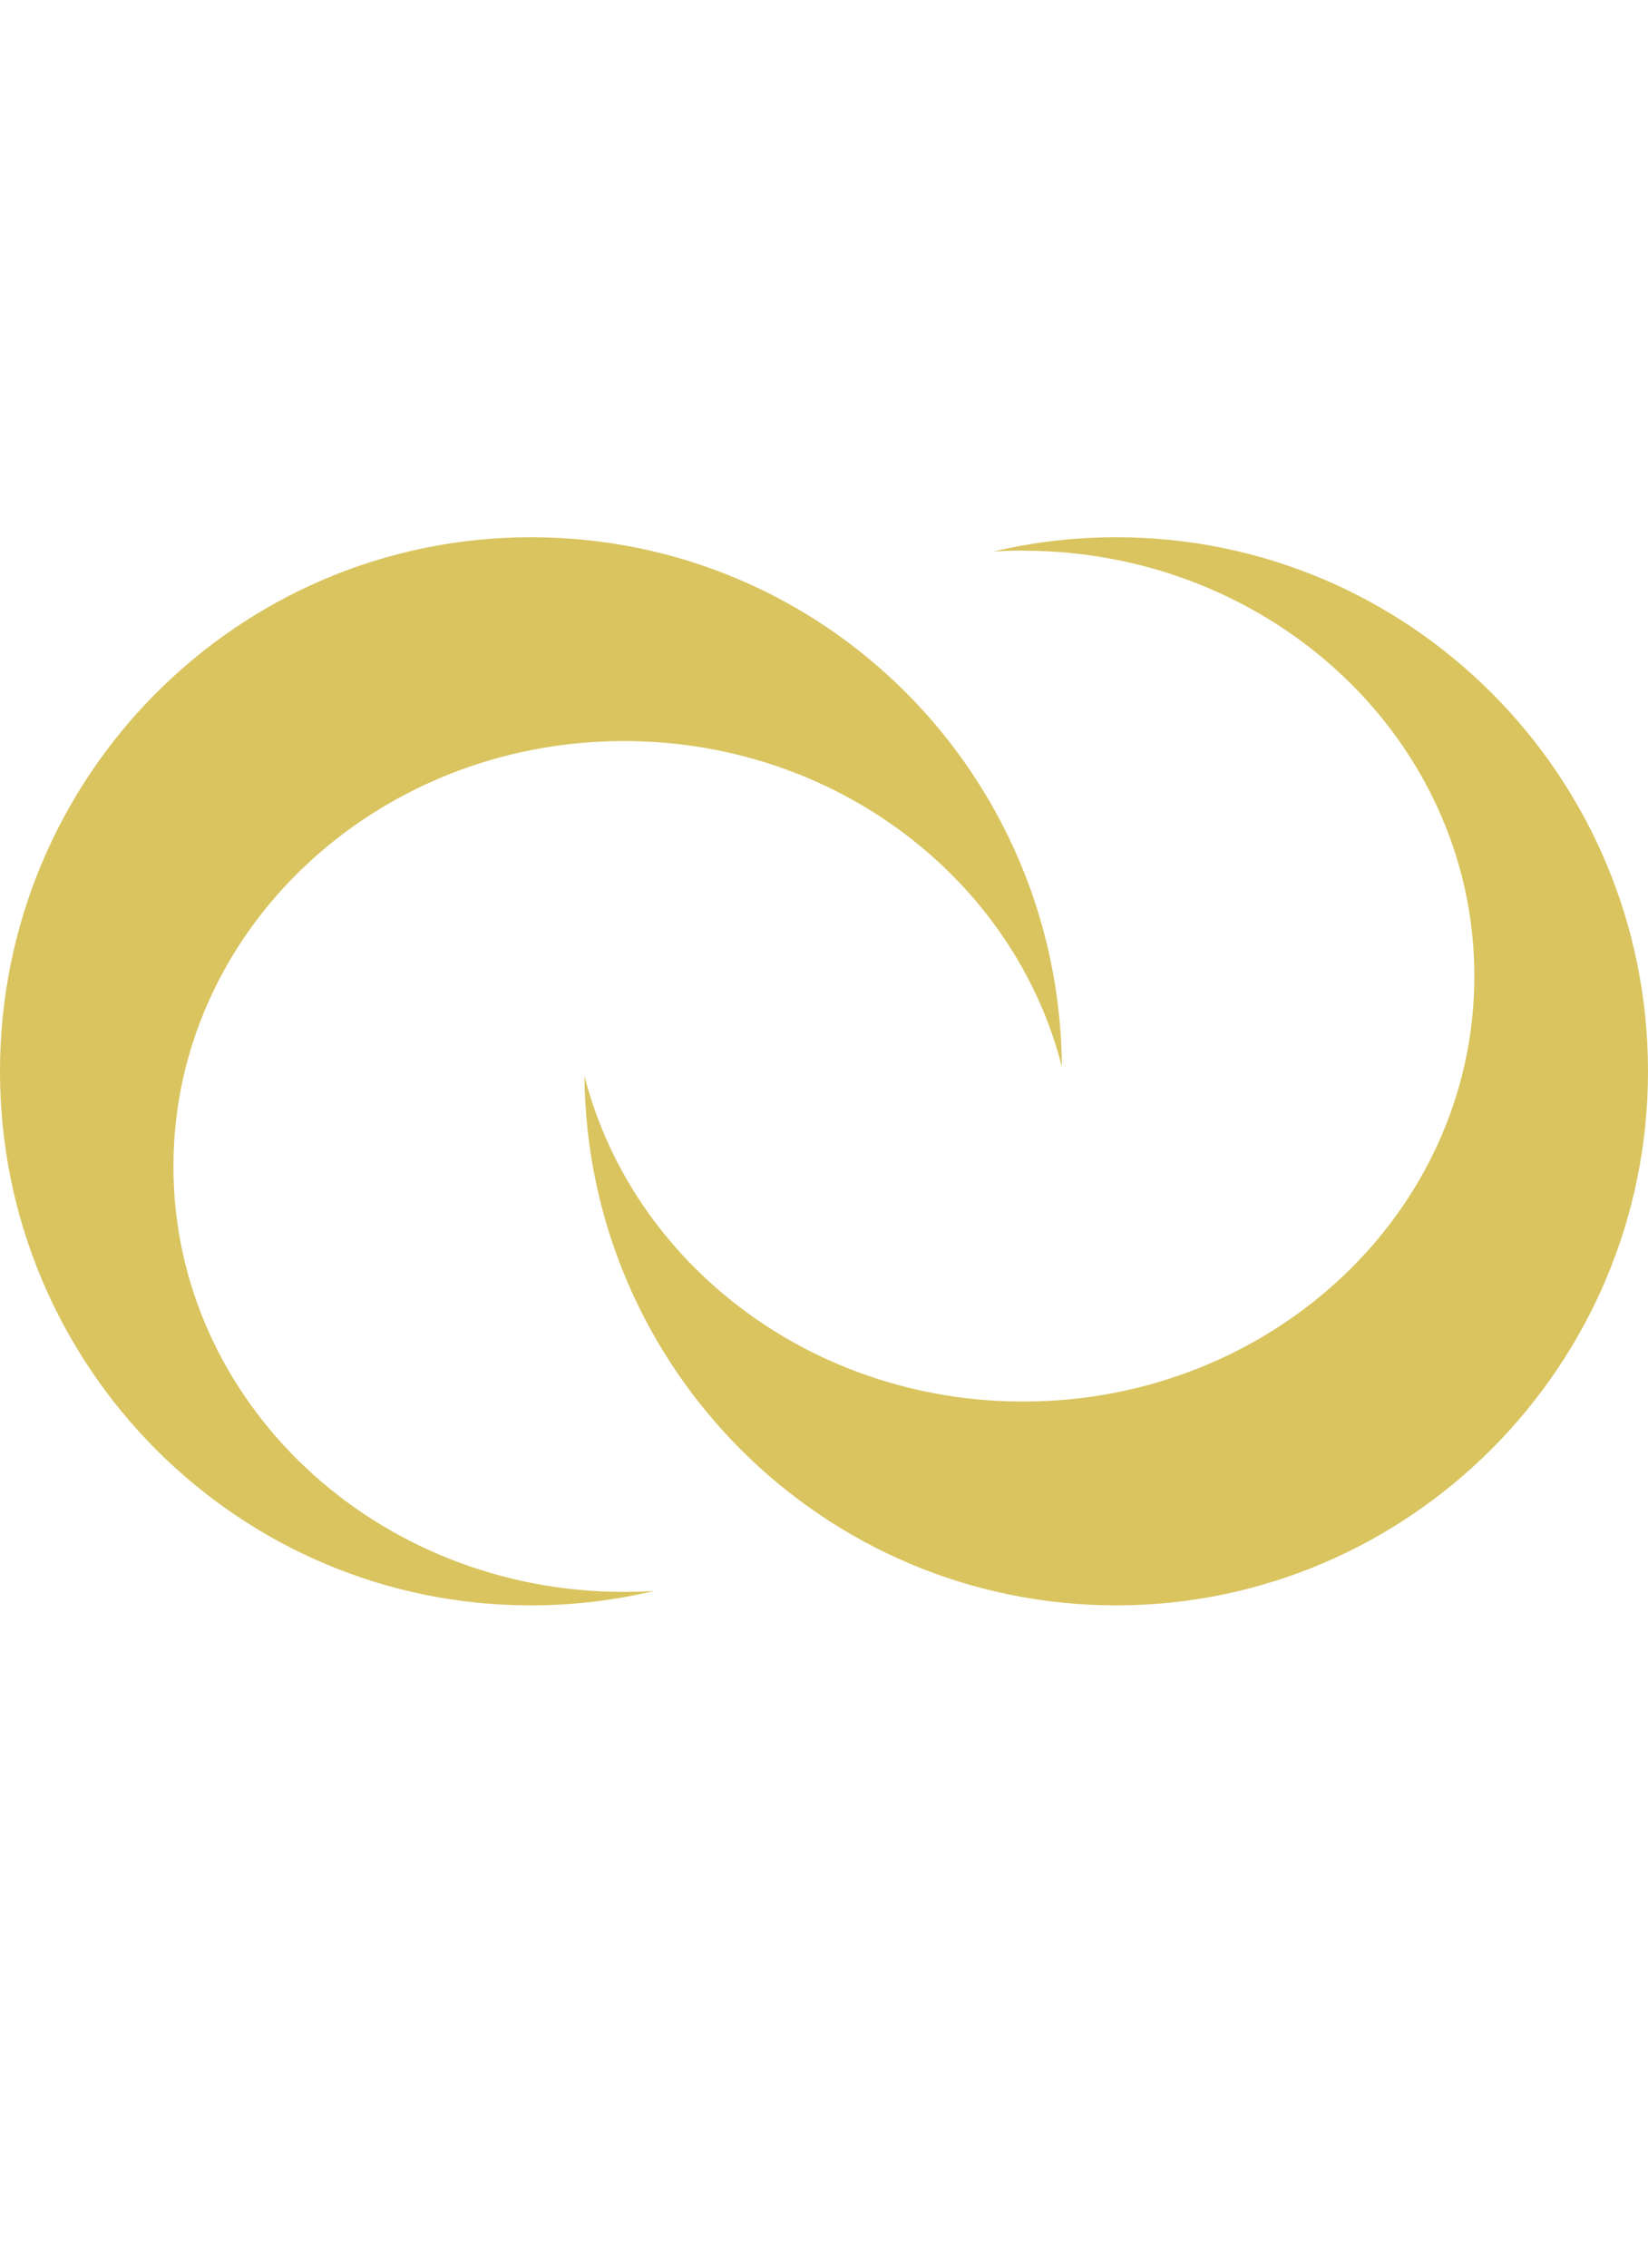
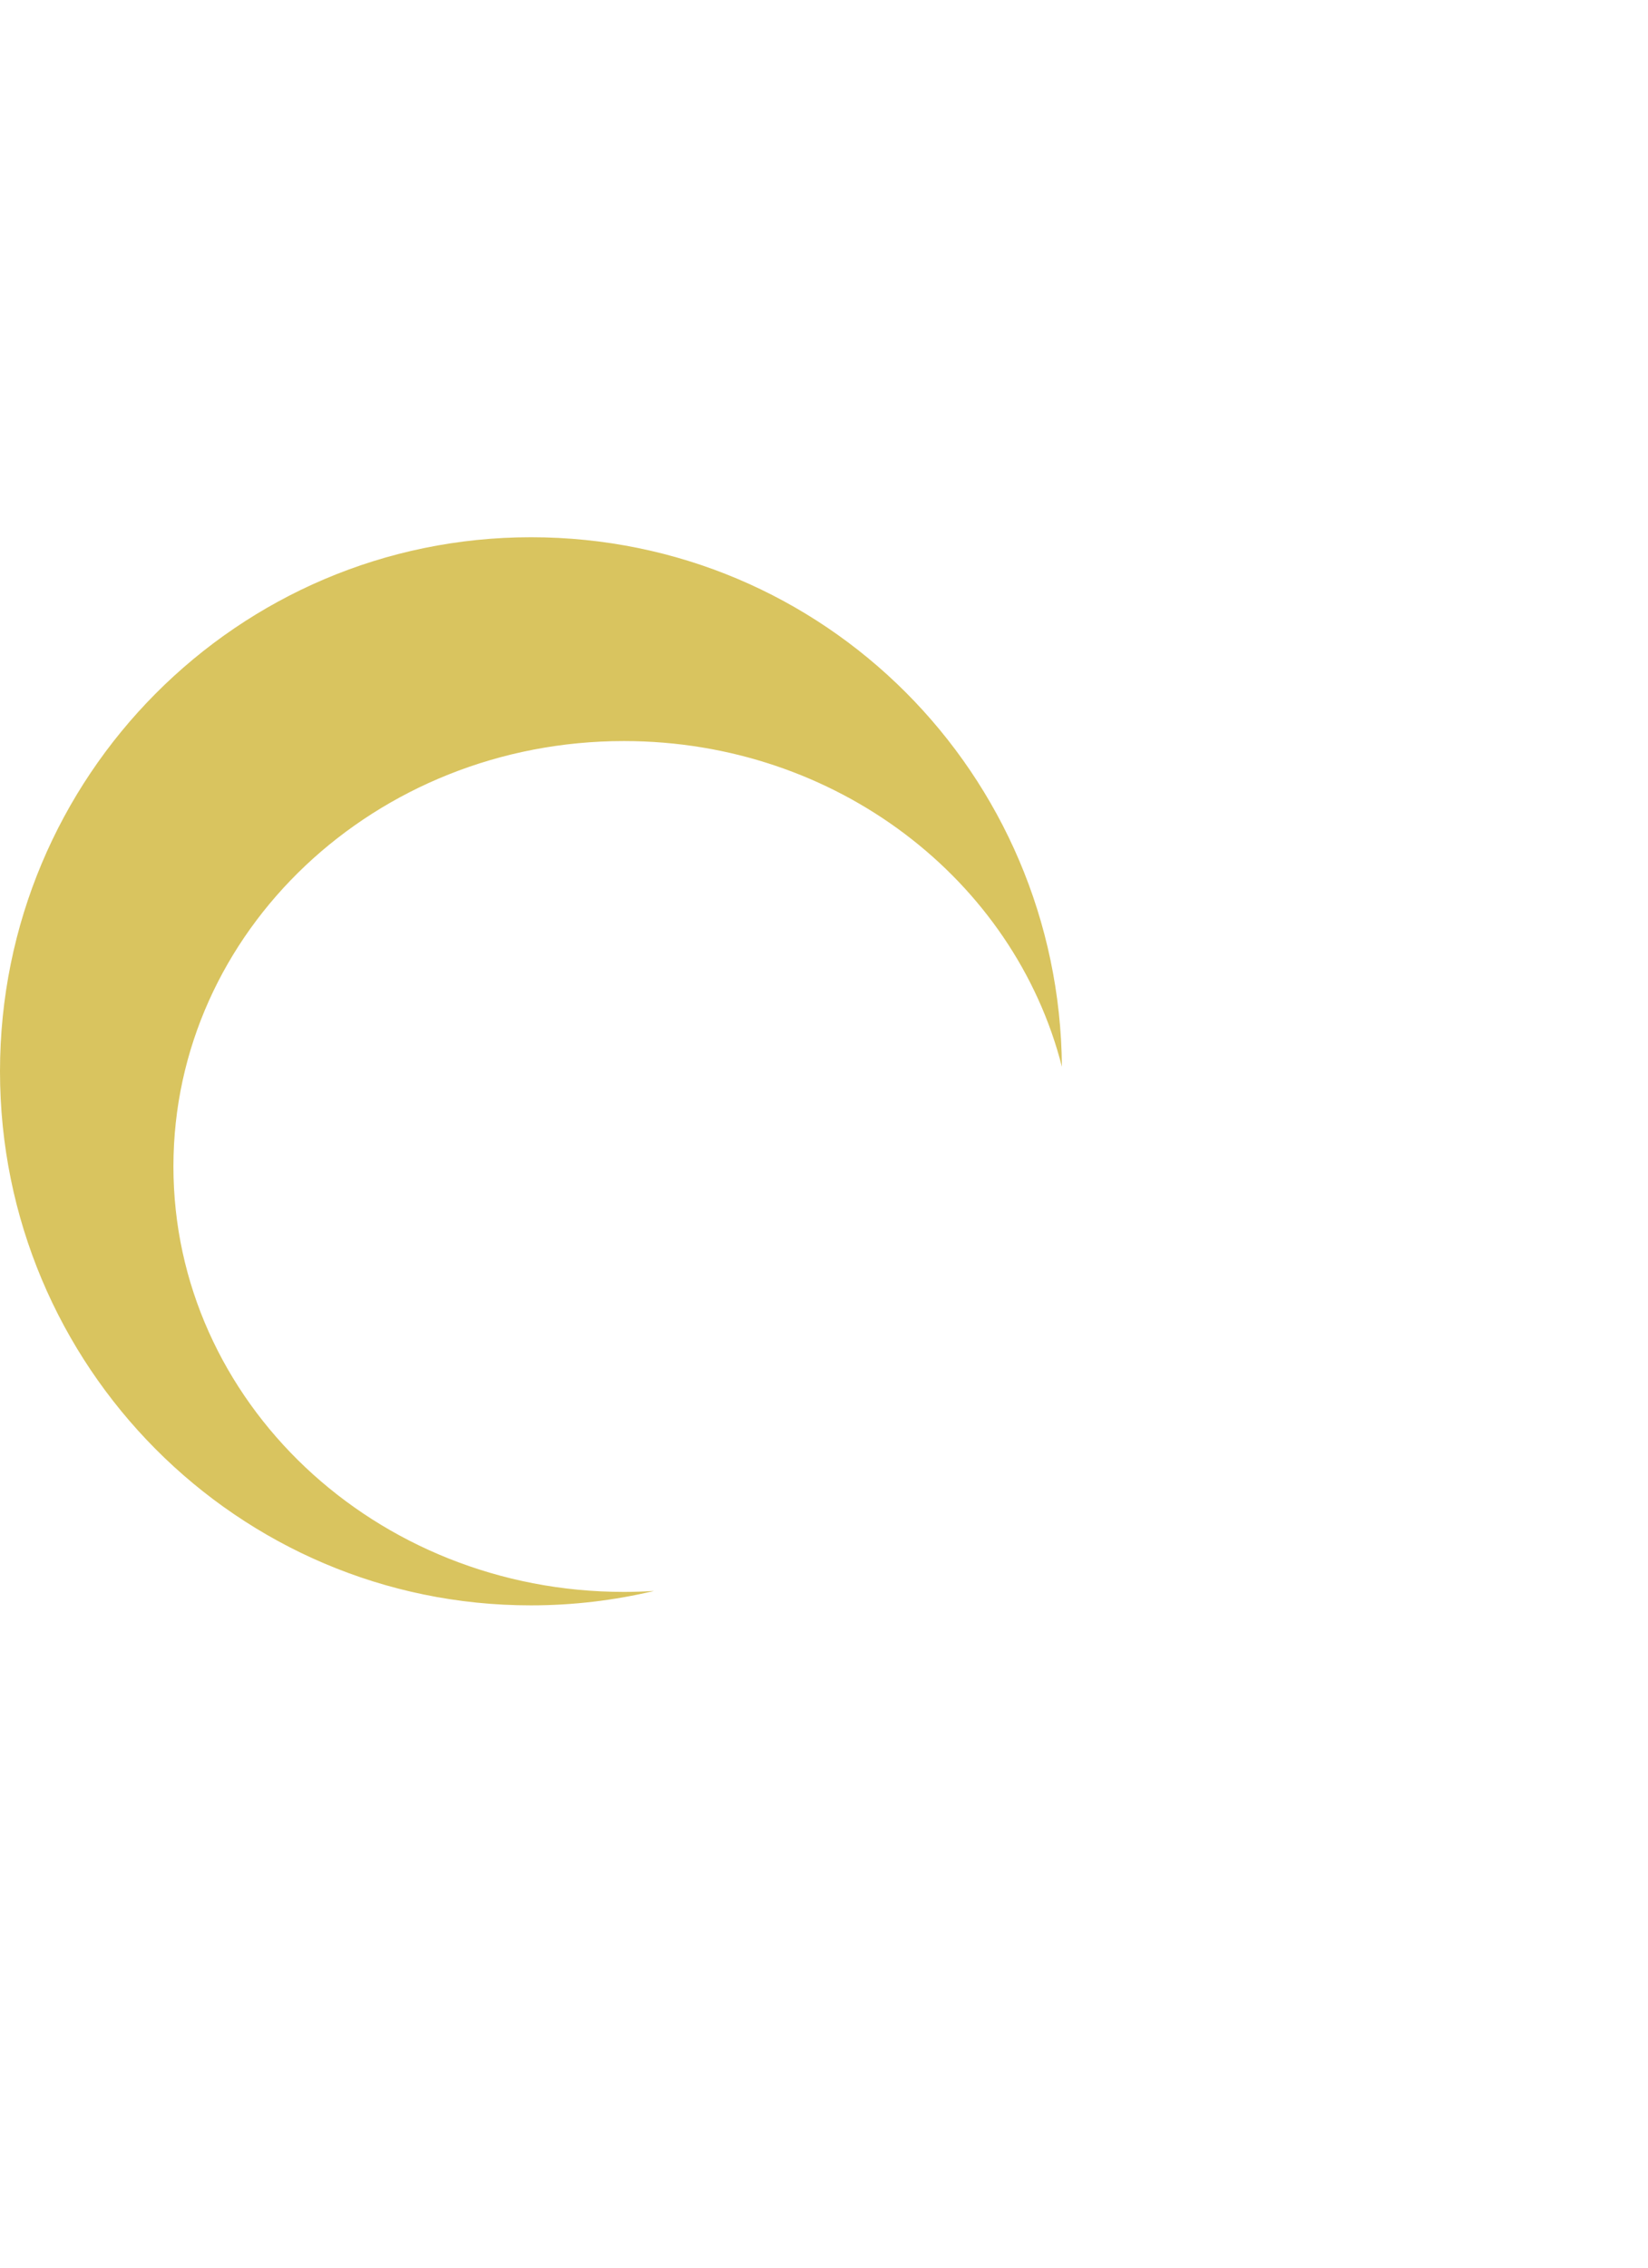
<svg xmlns="http://www.w3.org/2000/svg" width="80" id="Layer_2" data-name="Layer 2" viewBox="0 0 152.04 110">
  <defs>
    <style>
      .cls-1 {
        fill: url(#New_Gradient_Swatch_3);
      }

      .cls-1, .cls-2, .cls-3, .cls-4 {
        stroke-width: 0px;
      }

      .cls-2 {
        fill: #d9c45f;
      }

      .cls-3 {
        fill: #d9c45f;
      }

      .cls-4 {
        fill: #fdd7b4;
      }
    </style>
    <linearGradient id="linear-gradient" x1="4.23" y1="73.91" x2="94.78" y2="21.63" gradientUnits="userSpaceOnUse">
      <stop offset="0" stop-color="#a17455" />
      <stop offset=".24" stop-color="#e8c09e" />
      <stop offset=".31" stop-color="#fdd7b4" />
      <stop offset=".49" stop-color="#e6bb9c" />
      <stop offset=".69" stop-color="#ca9a7e" />
      <stop offset=".85" stop-color="#e5c4ad" />
      <stop offset="1" stop-color="#feebda" />
    </linearGradient>
    <linearGradient id="linear-gradient-2" x1="56.06" y1="77.5" x2="149.01" y2="23.84" gradientUnits="userSpaceOnUse">
      <stop offset="0" stop-color="#feebda" />
      <stop offset=".11" stop-color="#e9cbb6" />
      <stop offset=".28" stop-color="#ca9a7e" />
      <stop offset=".63" stop-color="#fdd7b4" />
      <stop offset=".64" stop-color="#f8d2af" />
      <stop offset=".71" stop-color="#d9b08f" />
      <stop offset=".78" stop-color="#c09575" />
      <stop offset=".85" stop-color="#ae8363" />
      <stop offset=".92" stop-color="#a47758" />
      <stop offset="1" stop-color="#a17455" />
    </linearGradient>
    <linearGradient id="New_Gradient_Swatch_3" data-name="New Gradient Swatch 3" x1="53.2" y1="155.98" x2="99.28" y2="76.17" gradientUnits="userSpaceOnUse">
      <stop offset="0" stop-color="#fdd7b4" />
      <stop offset=".2" stop-color="#e2b697" />
      <stop offset=".37" stop-color="#ca9a7e" />
      <stop offset=".41" stop-color="#cc9e83" />
      <stop offset=".47" stop-color="#d5ab91" />
      <stop offset=".53" stop-color="#e3c1aa" />
      <stop offset=".59" stop-color="#f6decc" />
      <stop offset=".61" stop-color="#feebda" />
      <stop offset=".69" stop-color="#edd5c2" />
      <stop offset=".87" stop-color="#c29e84" />
      <stop offset="1" stop-color="#a17455" />
    </linearGradient>
  </defs>
  <g id="Brand_Manual" data-name="Brand Manual">
    <g>
      <g>
        <path class="cls-2" d="M60.3,97.15c-3.63.86-7.42,1.32-11.32,1.32C21.93,98.48,0,76.43,0,49.24S21.93,0,48.99,0s48.76,21.82,48.98,48.82c-4.39-17.23-20.81-30.03-40.41-30.03-22.95,0-41.56,17.56-41.56,39.22s18.61,39.22,41.56,39.22c.92,0,1.84-.03,2.74-.09Z" />
-         <path class="cls-3" d="M94.39,1.24c22.99,0,41.63,17.56,41.63,39.22s-18.64,39.22-41.63,39.22c-19.63,0-36.08-12.8-40.47-30.03.22,27,22.1,48.82,49.06,48.82s49.06-22.04,49.06-49.24S130.08,0,102.98,0c-3.9,0-7.7.46-11.34,1.32.91-.06,1.83-.09,2.75-.09Z" />
      </g>
    </g>
  </g>
</svg>